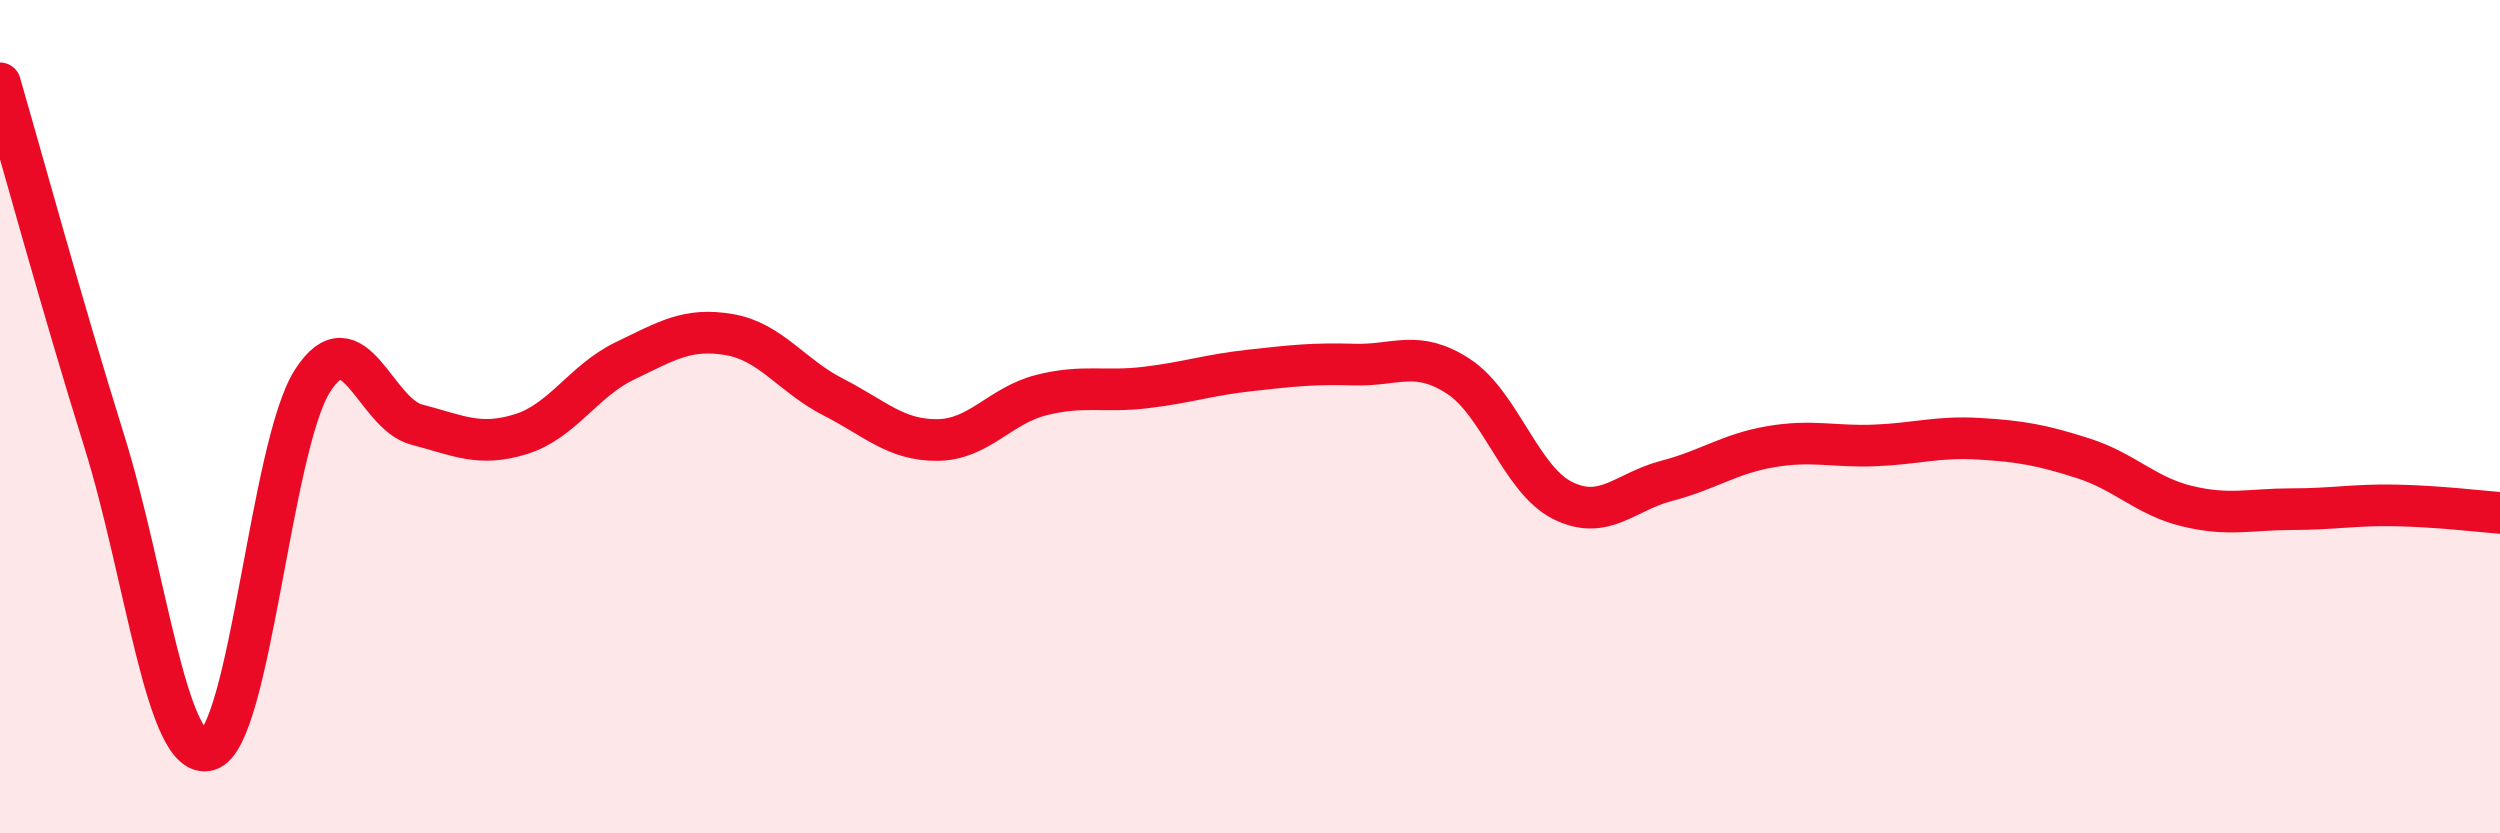
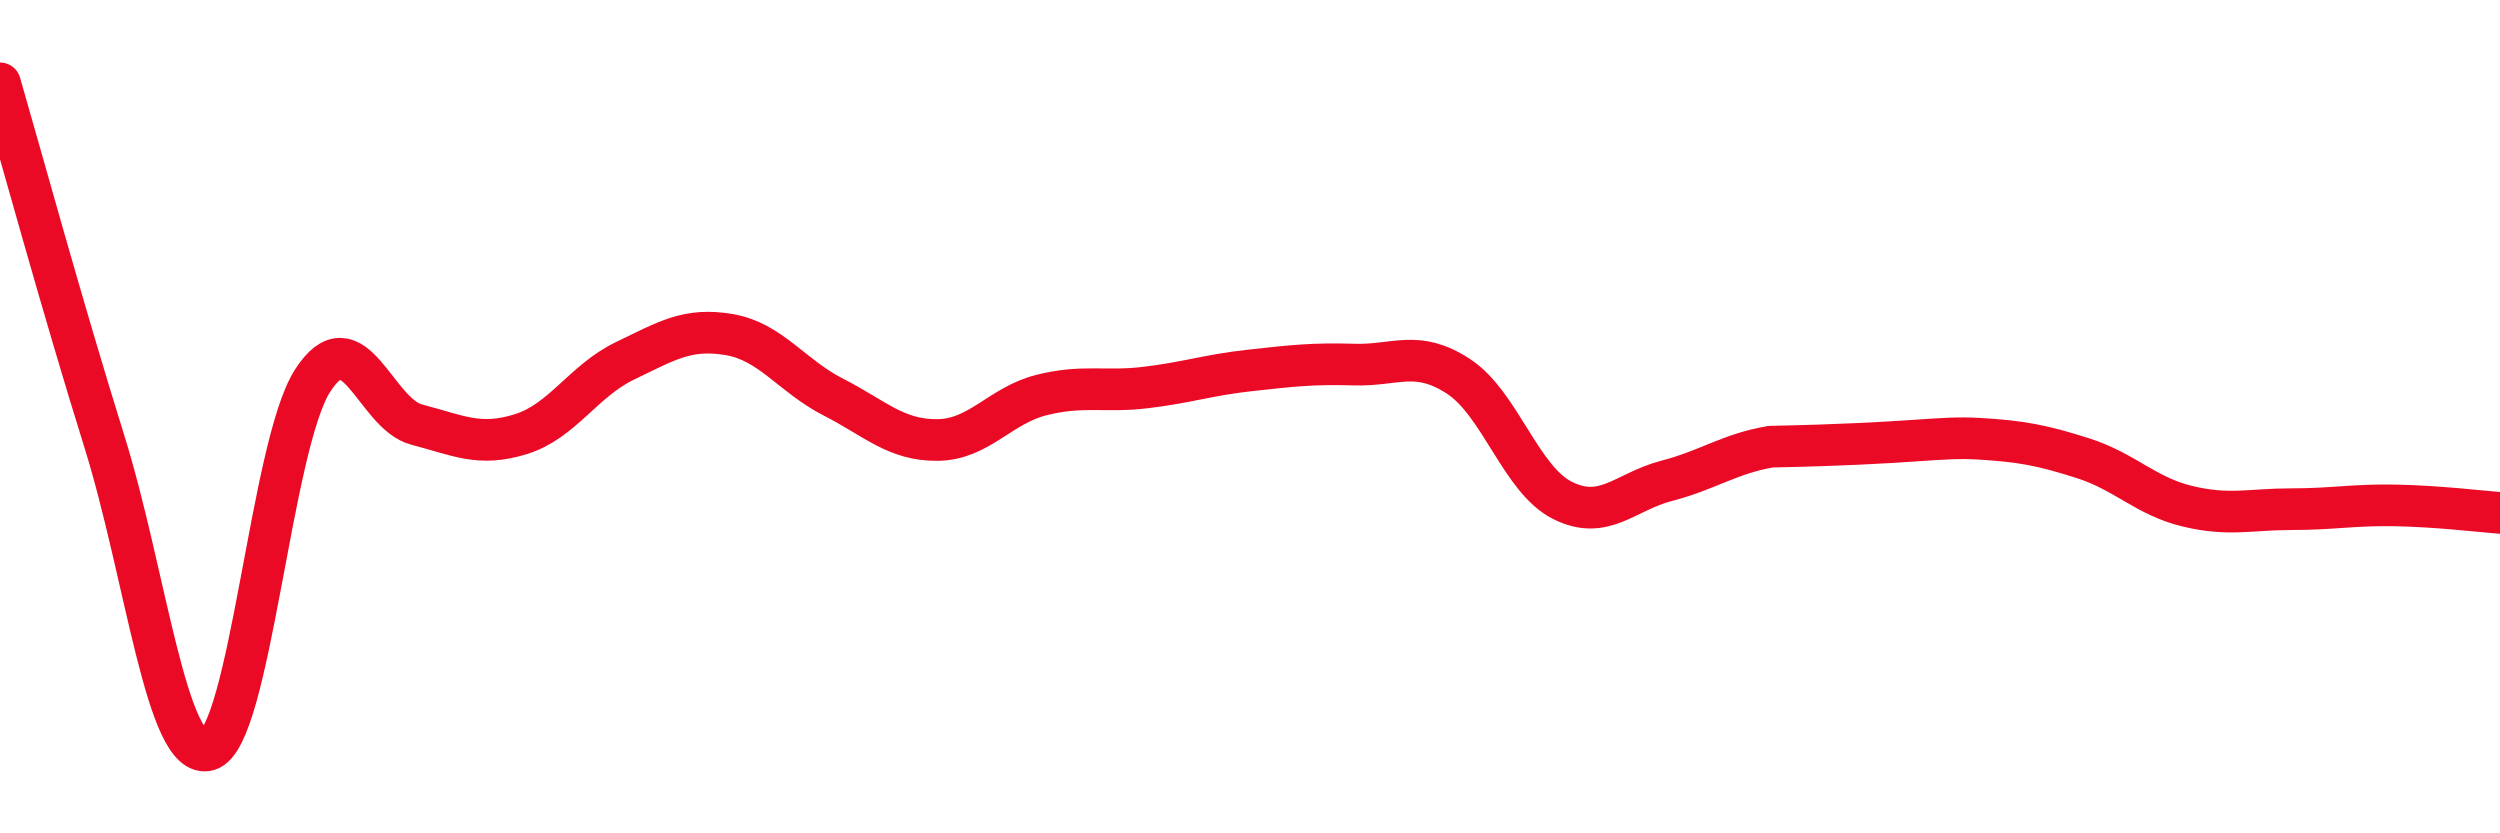
<svg xmlns="http://www.w3.org/2000/svg" width="60" height="20" viewBox="0 0 60 20">
-   <path d="M 0,2 C 0.5,3.72 1.5,7.38 2.5,10.58 C 3.5,13.78 4,18.29 5,18 C 6,17.71 6.5,10.7 7.5,9.14 C 8.5,7.58 9,9.93 10,10.19 C 11,10.45 11.5,10.73 12.5,10.42 C 13.5,10.11 14,9.14 15,8.66 C 16,8.18 16.5,7.86 17.5,8.03 C 18.5,8.2 19,9.02 20,9.53 C 21,10.04 21.5,10.57 22.5,10.56 C 23.5,10.55 24,9.73 25,9.48 C 26,9.23 26.5,9.42 27.5,9.3 C 28.5,9.18 29,9 30,8.89 C 31,8.78 31.5,8.72 32.5,8.75 C 33.5,8.78 34,8.38 35,9.03 C 36,9.68 36.5,11.51 37.5,12.01 C 38.5,12.51 39,11.8 40,11.54 C 41,11.28 41.5,10.89 42.5,10.72 C 43.5,10.55 44,10.73 45,10.69 C 46,10.65 46.5,10.47 47.5,10.53 C 48.5,10.59 49,10.68 50,11 C 51,11.32 51.5,11.91 52.5,12.15 C 53.5,12.39 54,12.22 55,12.22 C 56,12.22 56.5,12.11 57.5,12.13 C 58.5,12.15 59.5,12.27 60,12.31L60 20L0 20Z" fill="#EB0A25" opacity="0.1" stroke-linecap="round" stroke-linejoin="round" />
-   <path d="M 0,2 C 0.5,3.72 1.5,7.38 2.5,10.58 C 3.5,13.78 4,18.29 5,18 C 6,17.71 6.5,10.7 7.5,9.14 C 8.5,7.58 9,9.93 10,10.19 C 11,10.45 11.5,10.73 12.5,10.42 C 13.5,10.11 14,9.14 15,8.66 C 16,8.18 16.5,7.86 17.5,8.03 C 18.5,8.2 19,9.02 20,9.53 C 21,10.04 21.5,10.57 22.5,10.56 C 23.5,10.55 24,9.73 25,9.48 C 26,9.23 26.5,9.42 27.5,9.3 C 28.5,9.18 29,9 30,8.89 C 31,8.78 31.5,8.72 32.5,8.75 C 33.5,8.78 34,8.38 35,9.03 C 36,9.68 36.5,11.51 37.5,12.01 C 38.5,12.51 39,11.8 40,11.54 C 41,11.28 41.5,10.89 42.5,10.72 C 43.5,10.55 44,10.73 45,10.69 C 46,10.65 46.5,10.47 47.5,10.53 C 48.5,10.59 49,10.68 50,11 C 51,11.32 51.5,11.91 52.5,12.15 C 53.5,12.39 54,12.22 55,12.22 C 56,12.22 56.5,12.11 57.5,12.13 C 58.5,12.15 59.5,12.27 60,12.31" stroke="#EB0A25" stroke-width="1" fill="none" stroke-linecap="round" stroke-linejoin="round" />
+   <path d="M 0,2 C 0.5,3.72 1.5,7.38 2.5,10.58 C 3.5,13.78 4,18.29 5,18 C 6,17.71 6.5,10.7 7.5,9.14 C 8.5,7.58 9,9.93 10,10.19 C 11,10.45 11.5,10.73 12.5,10.42 C 13.5,10.11 14,9.14 15,8.66 C 16,8.18 16.5,7.86 17.5,8.03 C 18.5,8.2 19,9.02 20,9.53 C 21,10.04 21.5,10.57 22.5,10.56 C 23.5,10.55 24,9.73 25,9.48 C 26,9.23 26.5,9.42 27.5,9.3 C 28.5,9.18 29,9 30,8.89 C 31,8.78 31.5,8.72 32.5,8.75 C 33.5,8.78 34,8.38 35,9.03 C 36,9.68 36.5,11.51 37.5,12.01 C 38.5,12.51 39,11.8 40,11.54 C 41,11.28 41.5,10.89 42.5,10.72 C 46,10.65 46.5,10.47 47.5,10.53 C 48.5,10.59 49,10.68 50,11 C 51,11.32 51.5,11.91 52.5,12.15 C 53.5,12.39 54,12.22 55,12.22 C 56,12.22 56.5,12.11 57.5,12.13 C 58.5,12.15 59.5,12.27 60,12.31" stroke="#EB0A25" stroke-width="1" fill="none" stroke-linecap="round" stroke-linejoin="round" />
</svg>